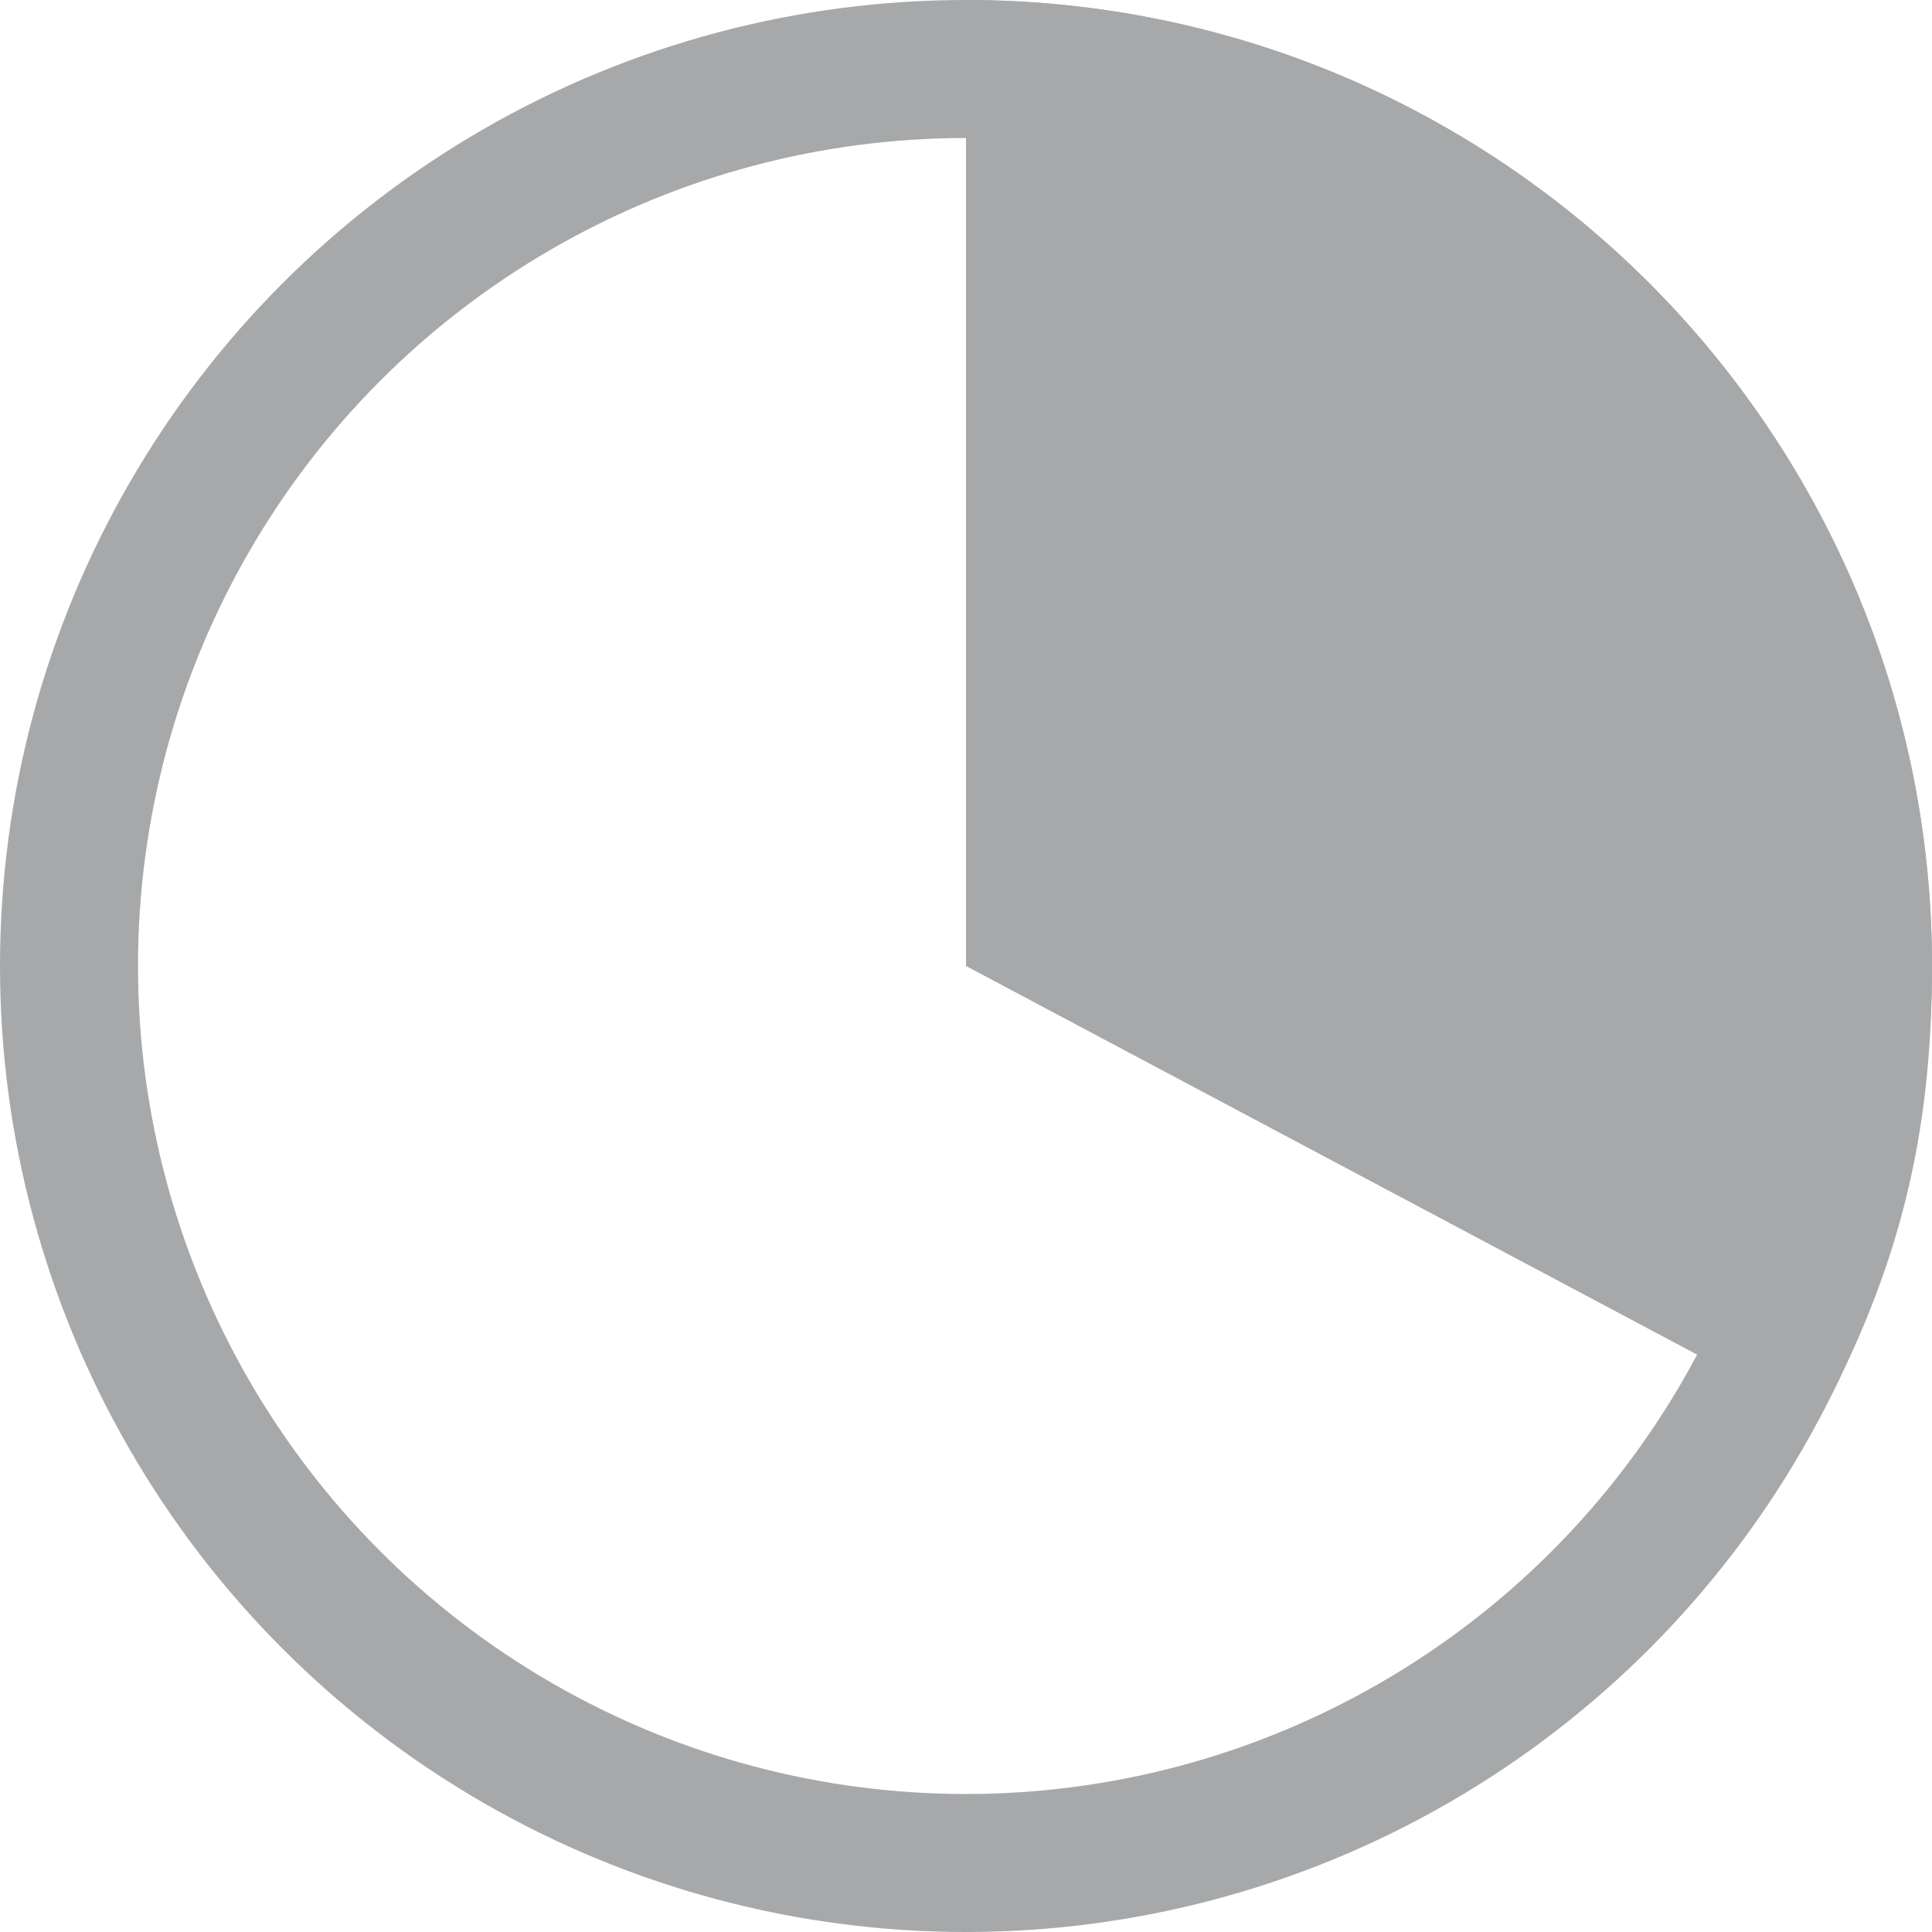
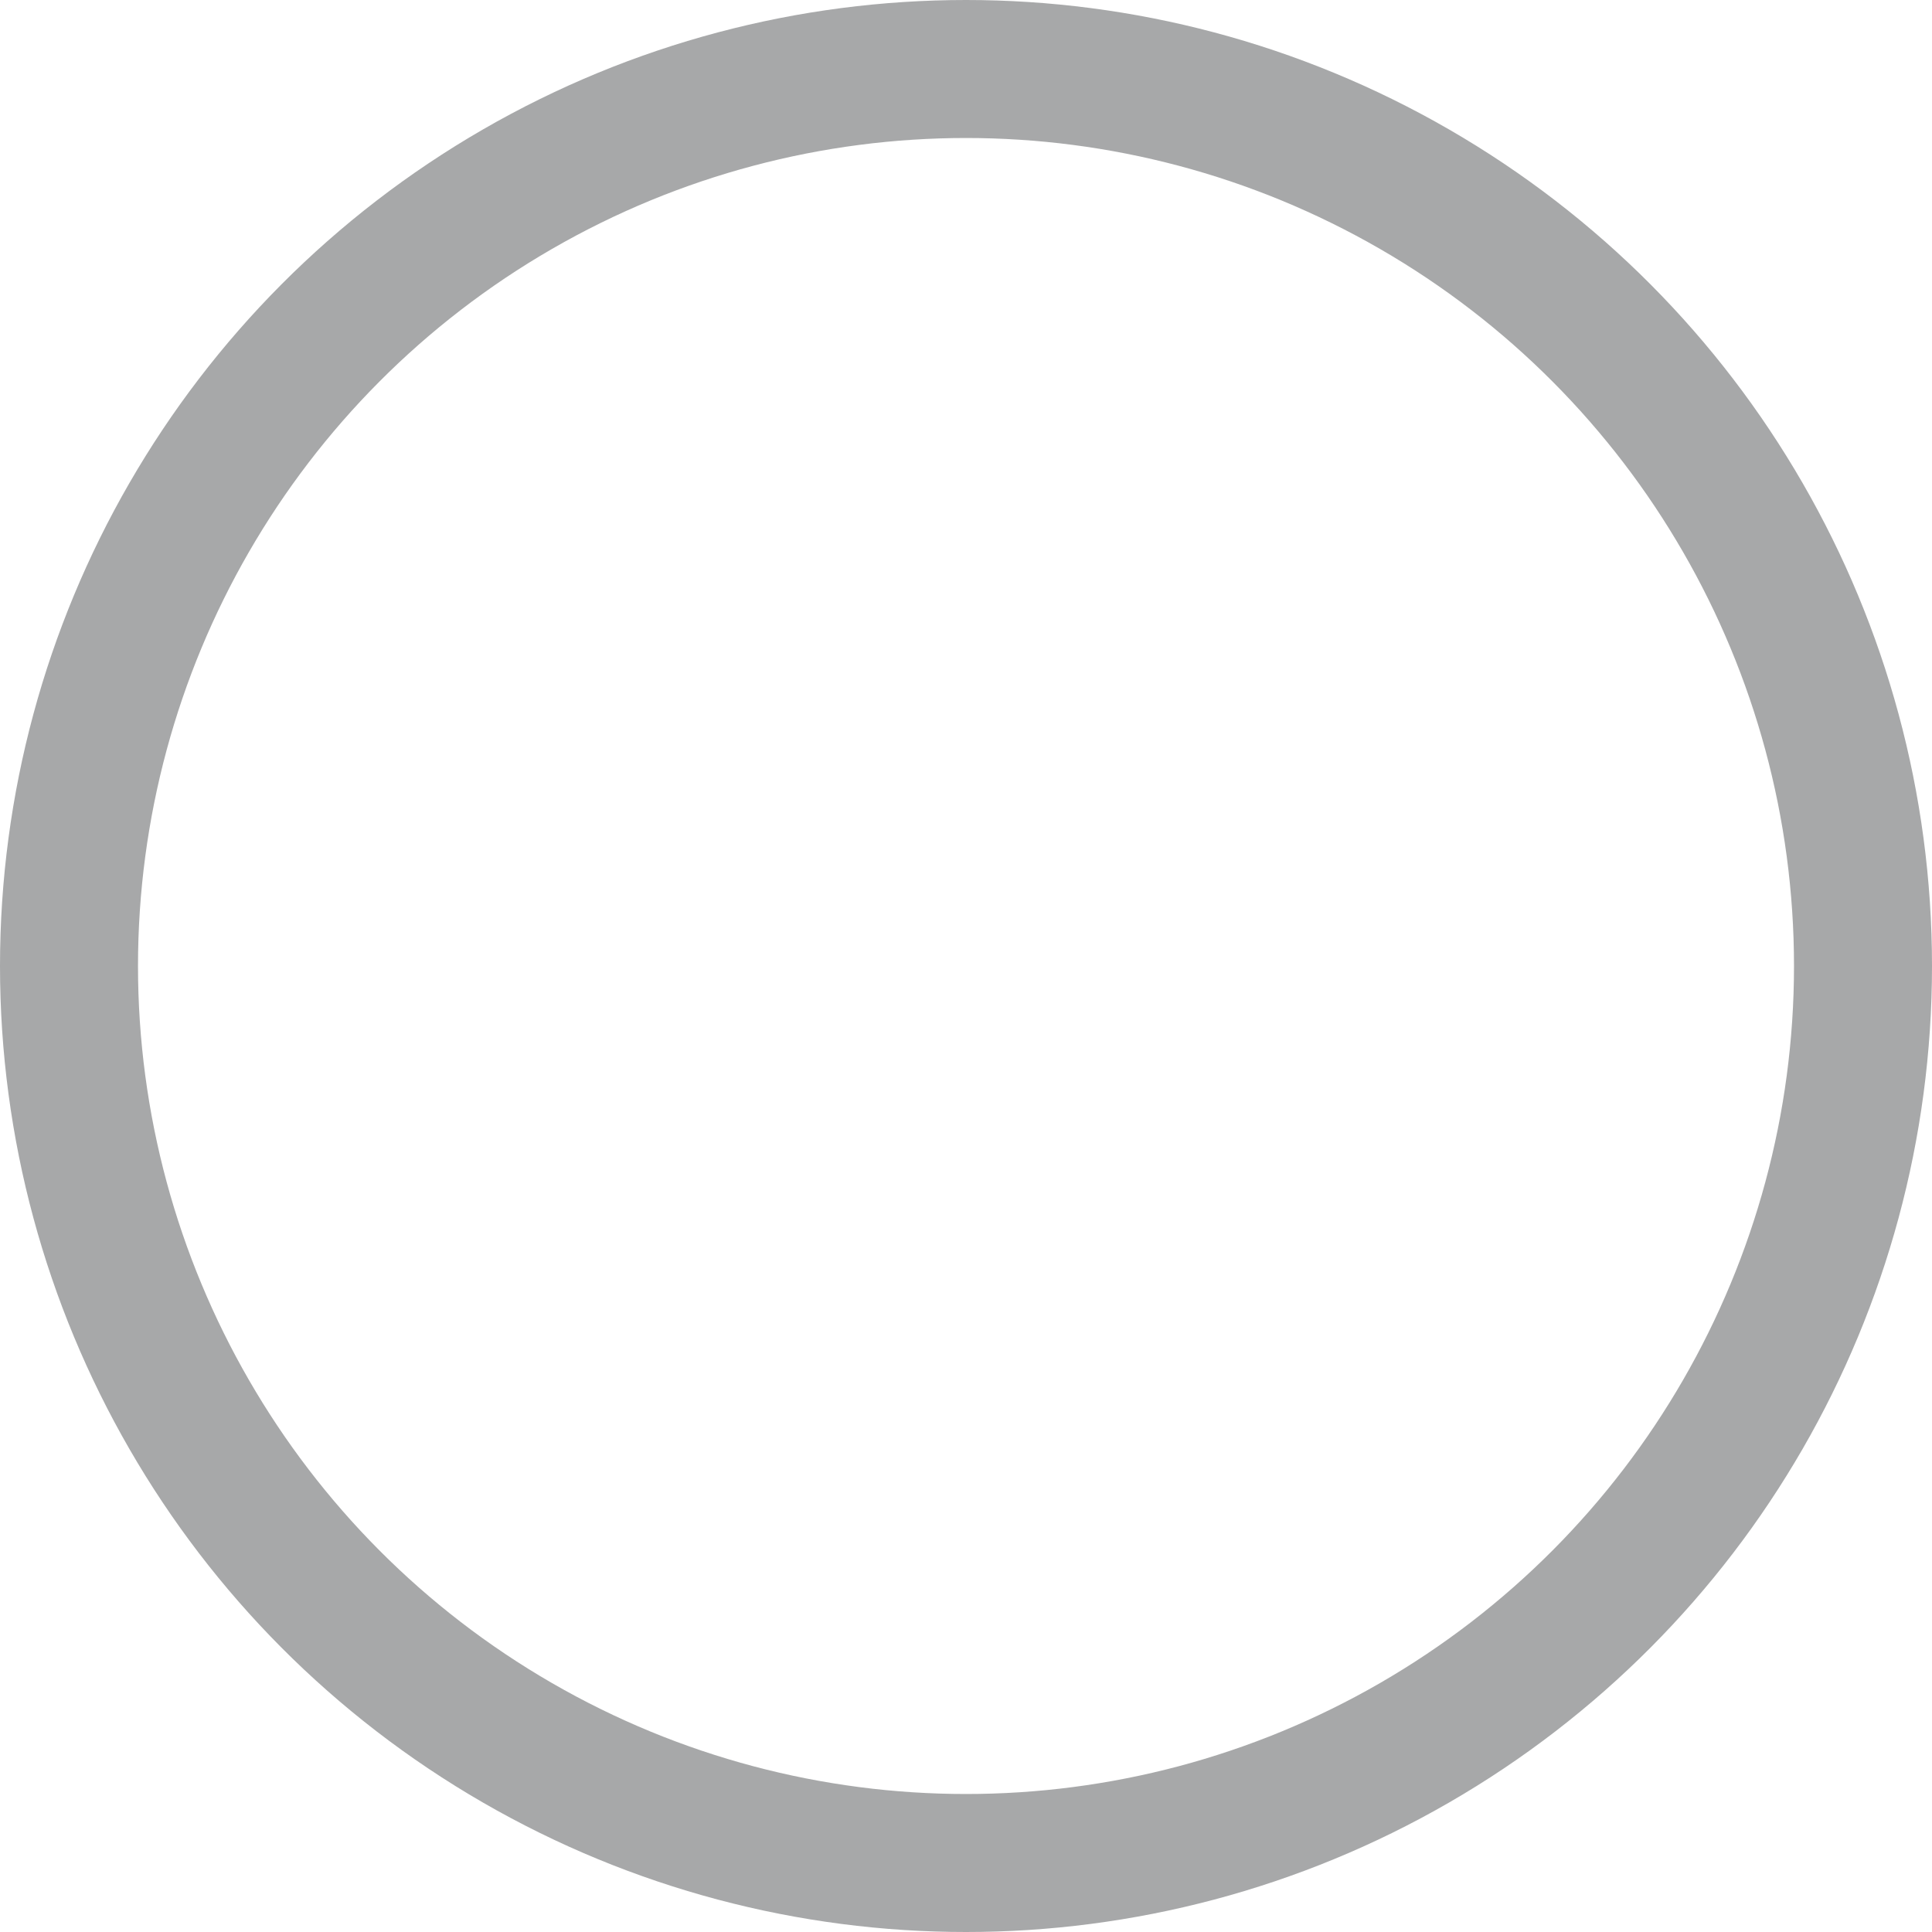
<svg xmlns="http://www.w3.org/2000/svg" width="28px" height="28px">
  <g fill="none" fill-rule="evenodd">
    <circle cx="14" cy="14" r="13" stroke="#A7A8A9" stroke-width="2" />
-     <path fill="#A7A8A9" d="M14 14V0C21.732 0 28 6.269 28 14c0 2.472-.476 4.386-1.64 6.57L14 14z" />
  </g>
</svg>